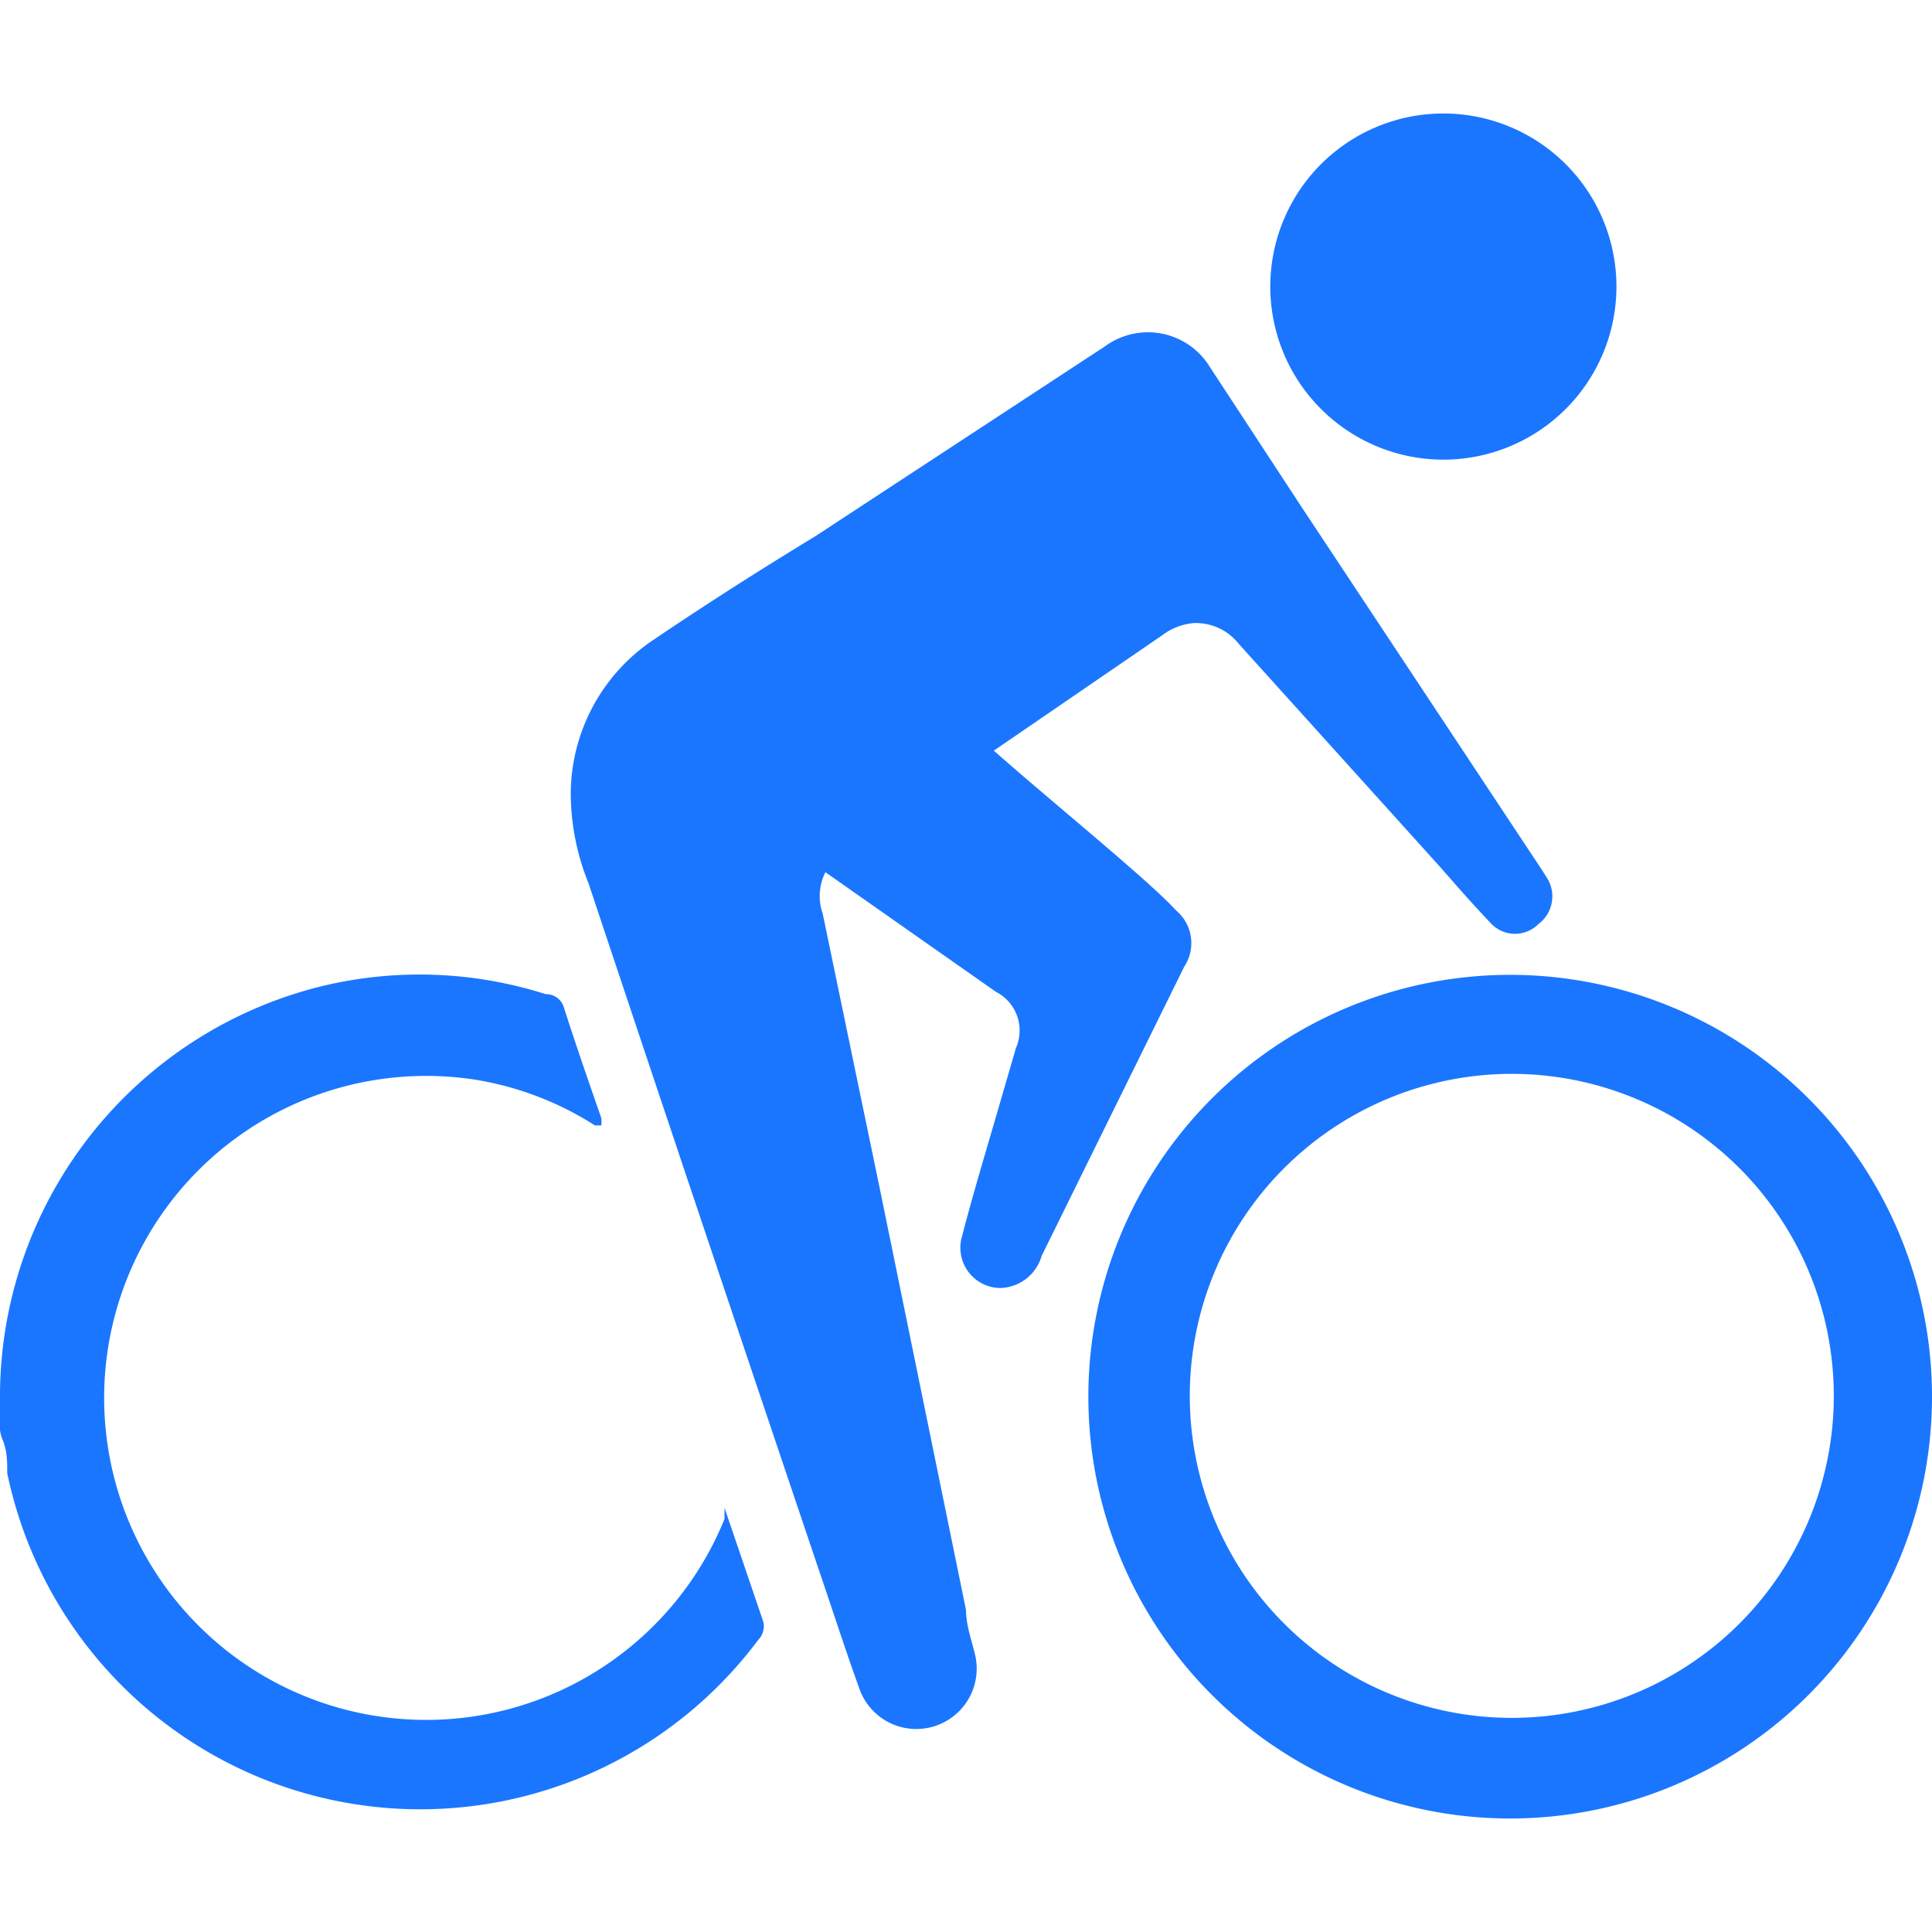
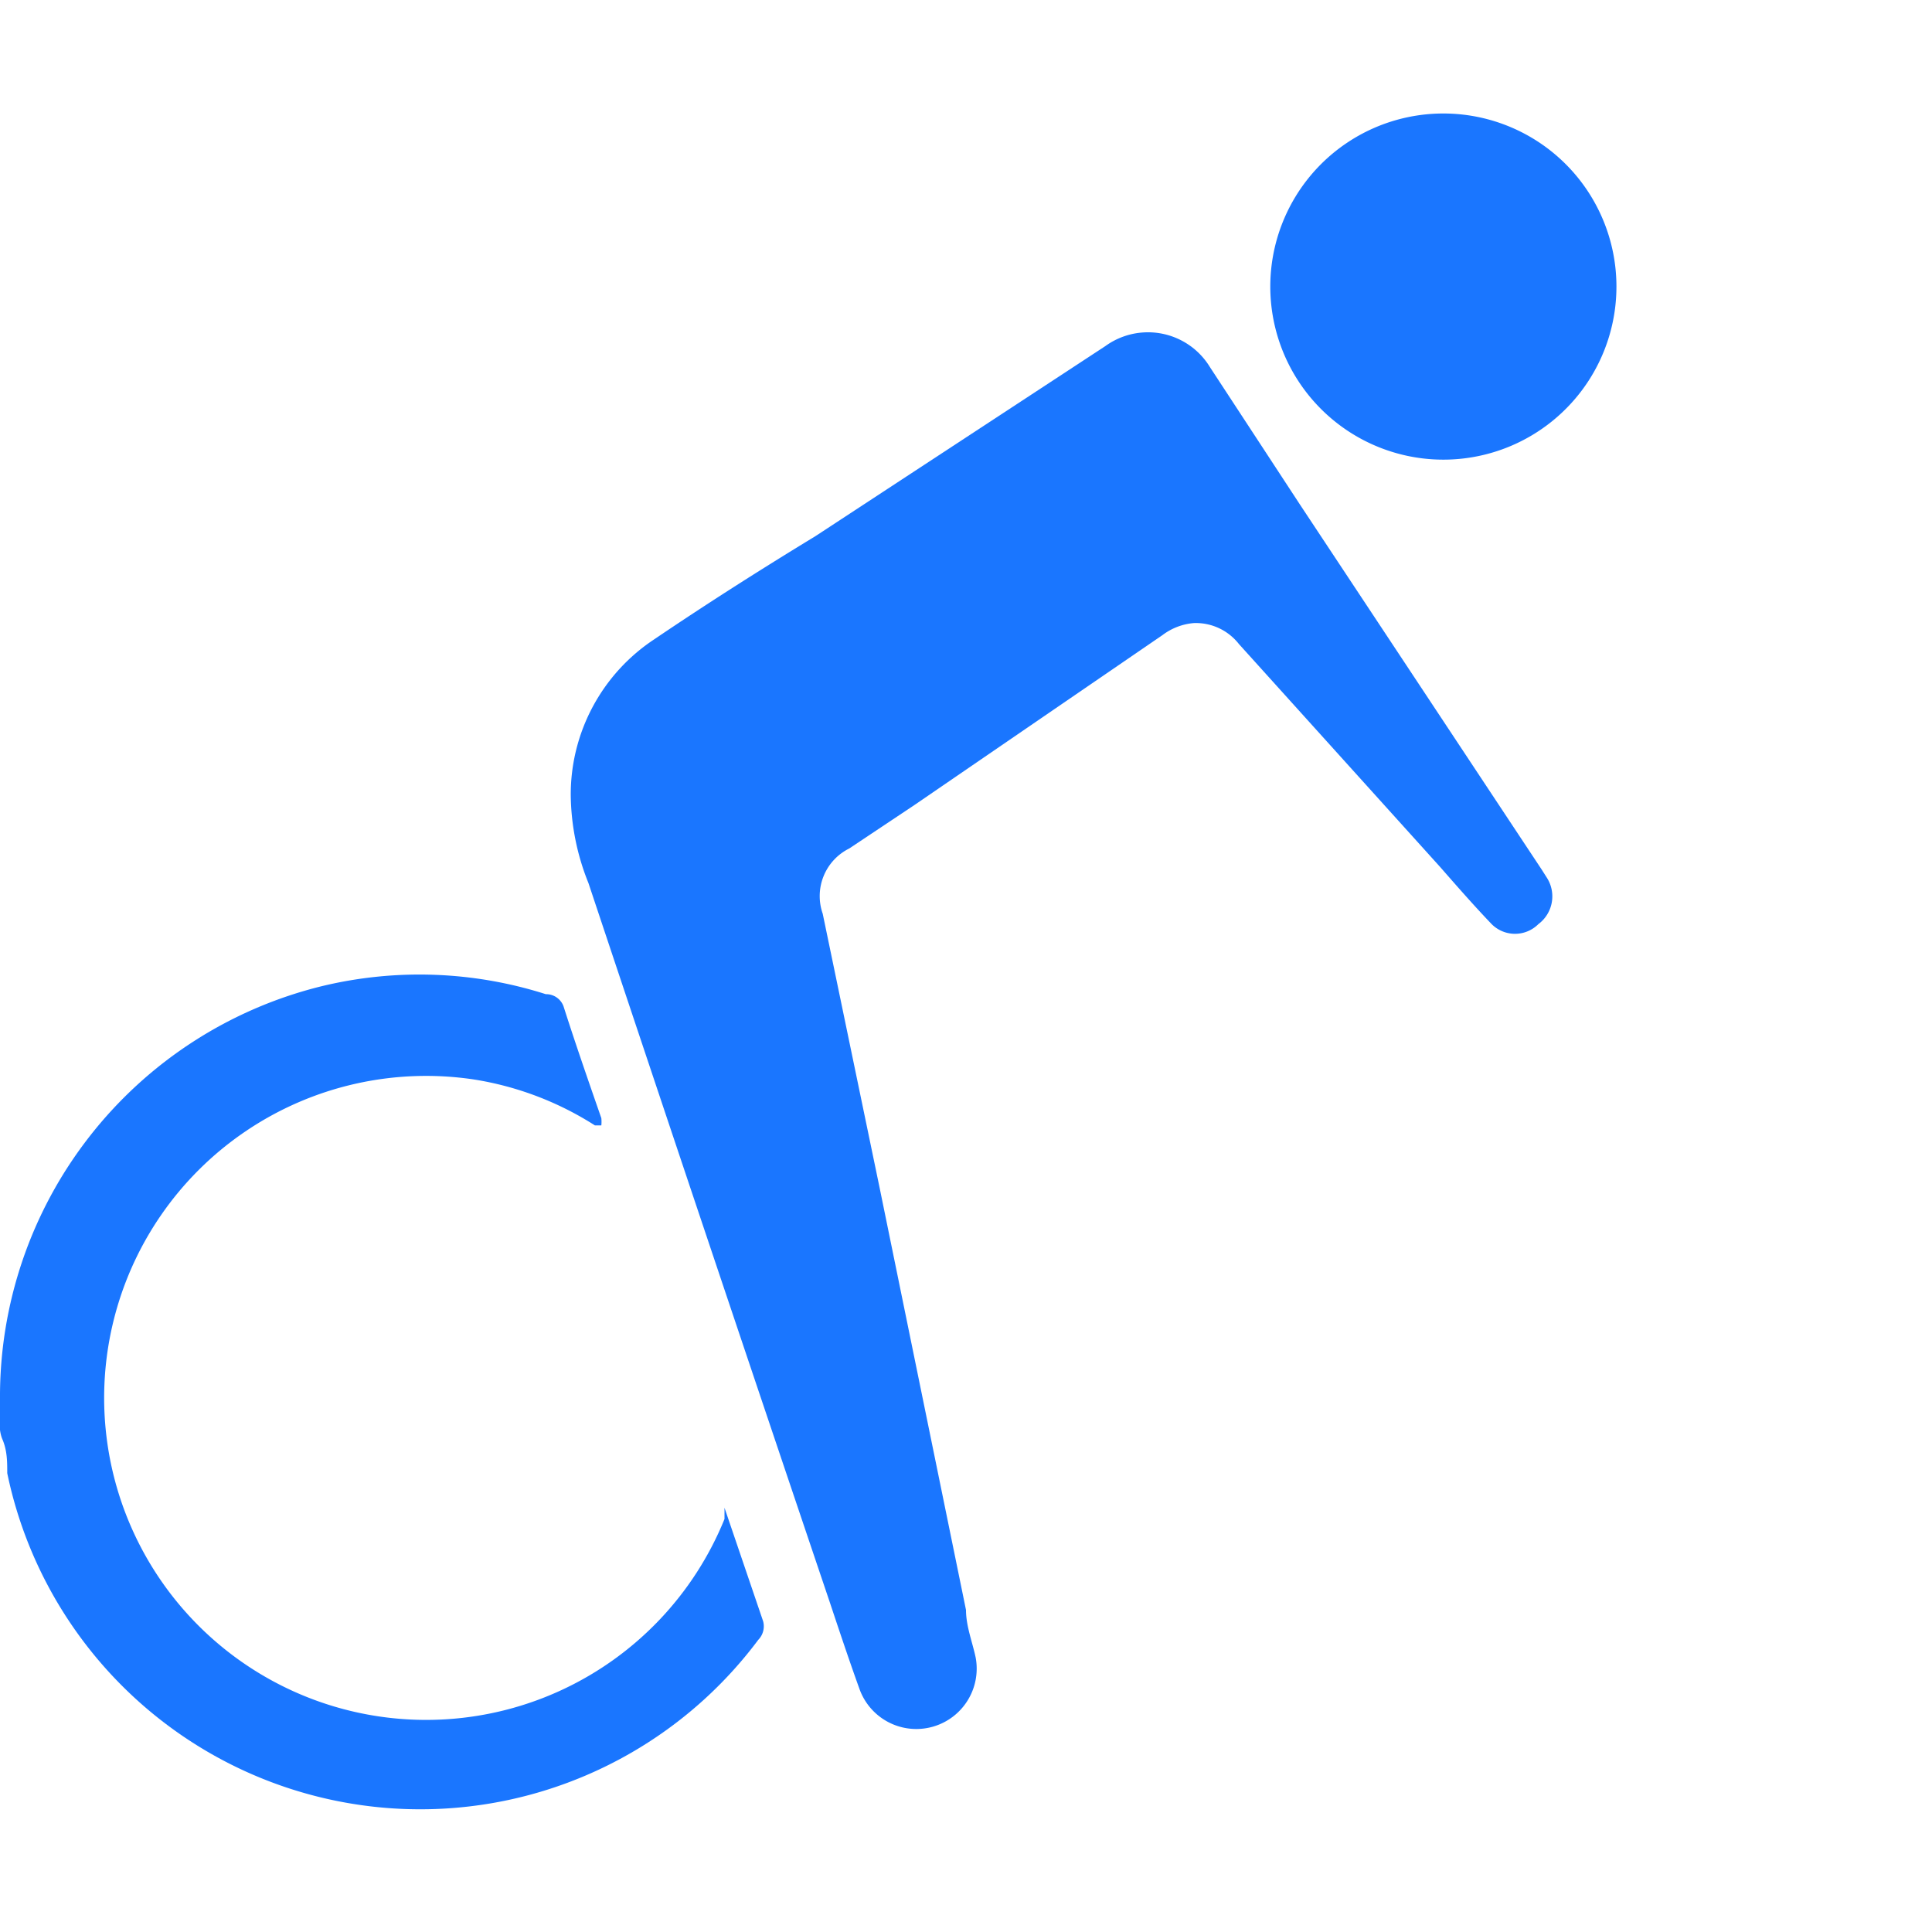
<svg xmlns="http://www.w3.org/2000/svg" id="Слой_1" data-name="Слой 1" width="24" height="24" viewBox="0 0 24 24">
  <defs>
    <style>.cls-1{fill:#1a76ff;}</style>
  </defs>
  <title>2431</title>
  <path class="cls-1" d="M14.2,4.13a.9.9,0,0,1,.83.43l1.12,1.71,3,4.53.07.11a.43.43,0,0,1-.11.57.41.41,0,0,1-.58,0c-.22-.23-.43-.47-.64-.71L15.39,8a.68.68,0,0,0-.56-.26.75.75,0,0,0-.39.15L11.36,10l-.81.54a.66.66,0,0,0-.33.81l.71,3.42L12,20c0,.2.08.4.12.59a.75.75,0,0,1-1.44.4c-.13-.36-.25-.72-.37-1.08q-1.51-4.47-3-8.94a3,3,0,0,1-.22-1.09A2.31,2.31,0,0,1,8.13,7.94c.65-.44,1.31-.86,2-1.28L13.73,4.3A.9.9,0,0,1,14.2,4.13Z" />
-   <path class="cls-1" d="M24,17.34a5.24,5.24,0,1,1-5.26-5.23A5.24,5.24,0,0,1,24,17.34Zm-1.22,0a4,4,0,1,0-4,4A4,4,0,0,0,22.78,17.36Z" />
  <path class="cls-1" d="M0,17.38a5.25,5.25,0,0,1,4-5.13,5.17,5.17,0,0,1,2.78.1A.23.23,0,0,1,7,12.5c.15.47.31.93.47,1.39a.45.45,0,0,1,0,.09l-.08,0a3.93,3.93,0,0,0-1.5-.57A4,4,0,1,0,9,18.87L9,18.74l0-.07,0,.06c.16.47.32.94.48,1.41a.24.24,0,0,1-.06.23A5.24,5.24,0,0,1,.09,18.3c0-.14,0-.28-.06-.42S0,17.53,0,17.38Z" />
  <path class="cls-1" d="M20.08,3.56a2.15,2.15,0,1,1-2.13-2.15A2.15,2.15,0,0,1,20.08,3.56Z" />
-   <path class="cls-1" d="M12.43,16a.5.5,0,0,1-.48-.64c.13-.5.28-1,.42-1.48l.25-.86a.54.54,0,0,0-.25-.7l-2.28-1.6a.63.63,0,0,1-.19-.2.35.35,0,0,1,.13-.45l.66-.5L11.42,9a.37.37,0,0,1,.58,0c.44.46,2.18,1.84,2.61,2.31a.53.53,0,0,1,.1.7l-1.77,3.59A.55.55,0,0,1,12.43,16Z" />
</svg>